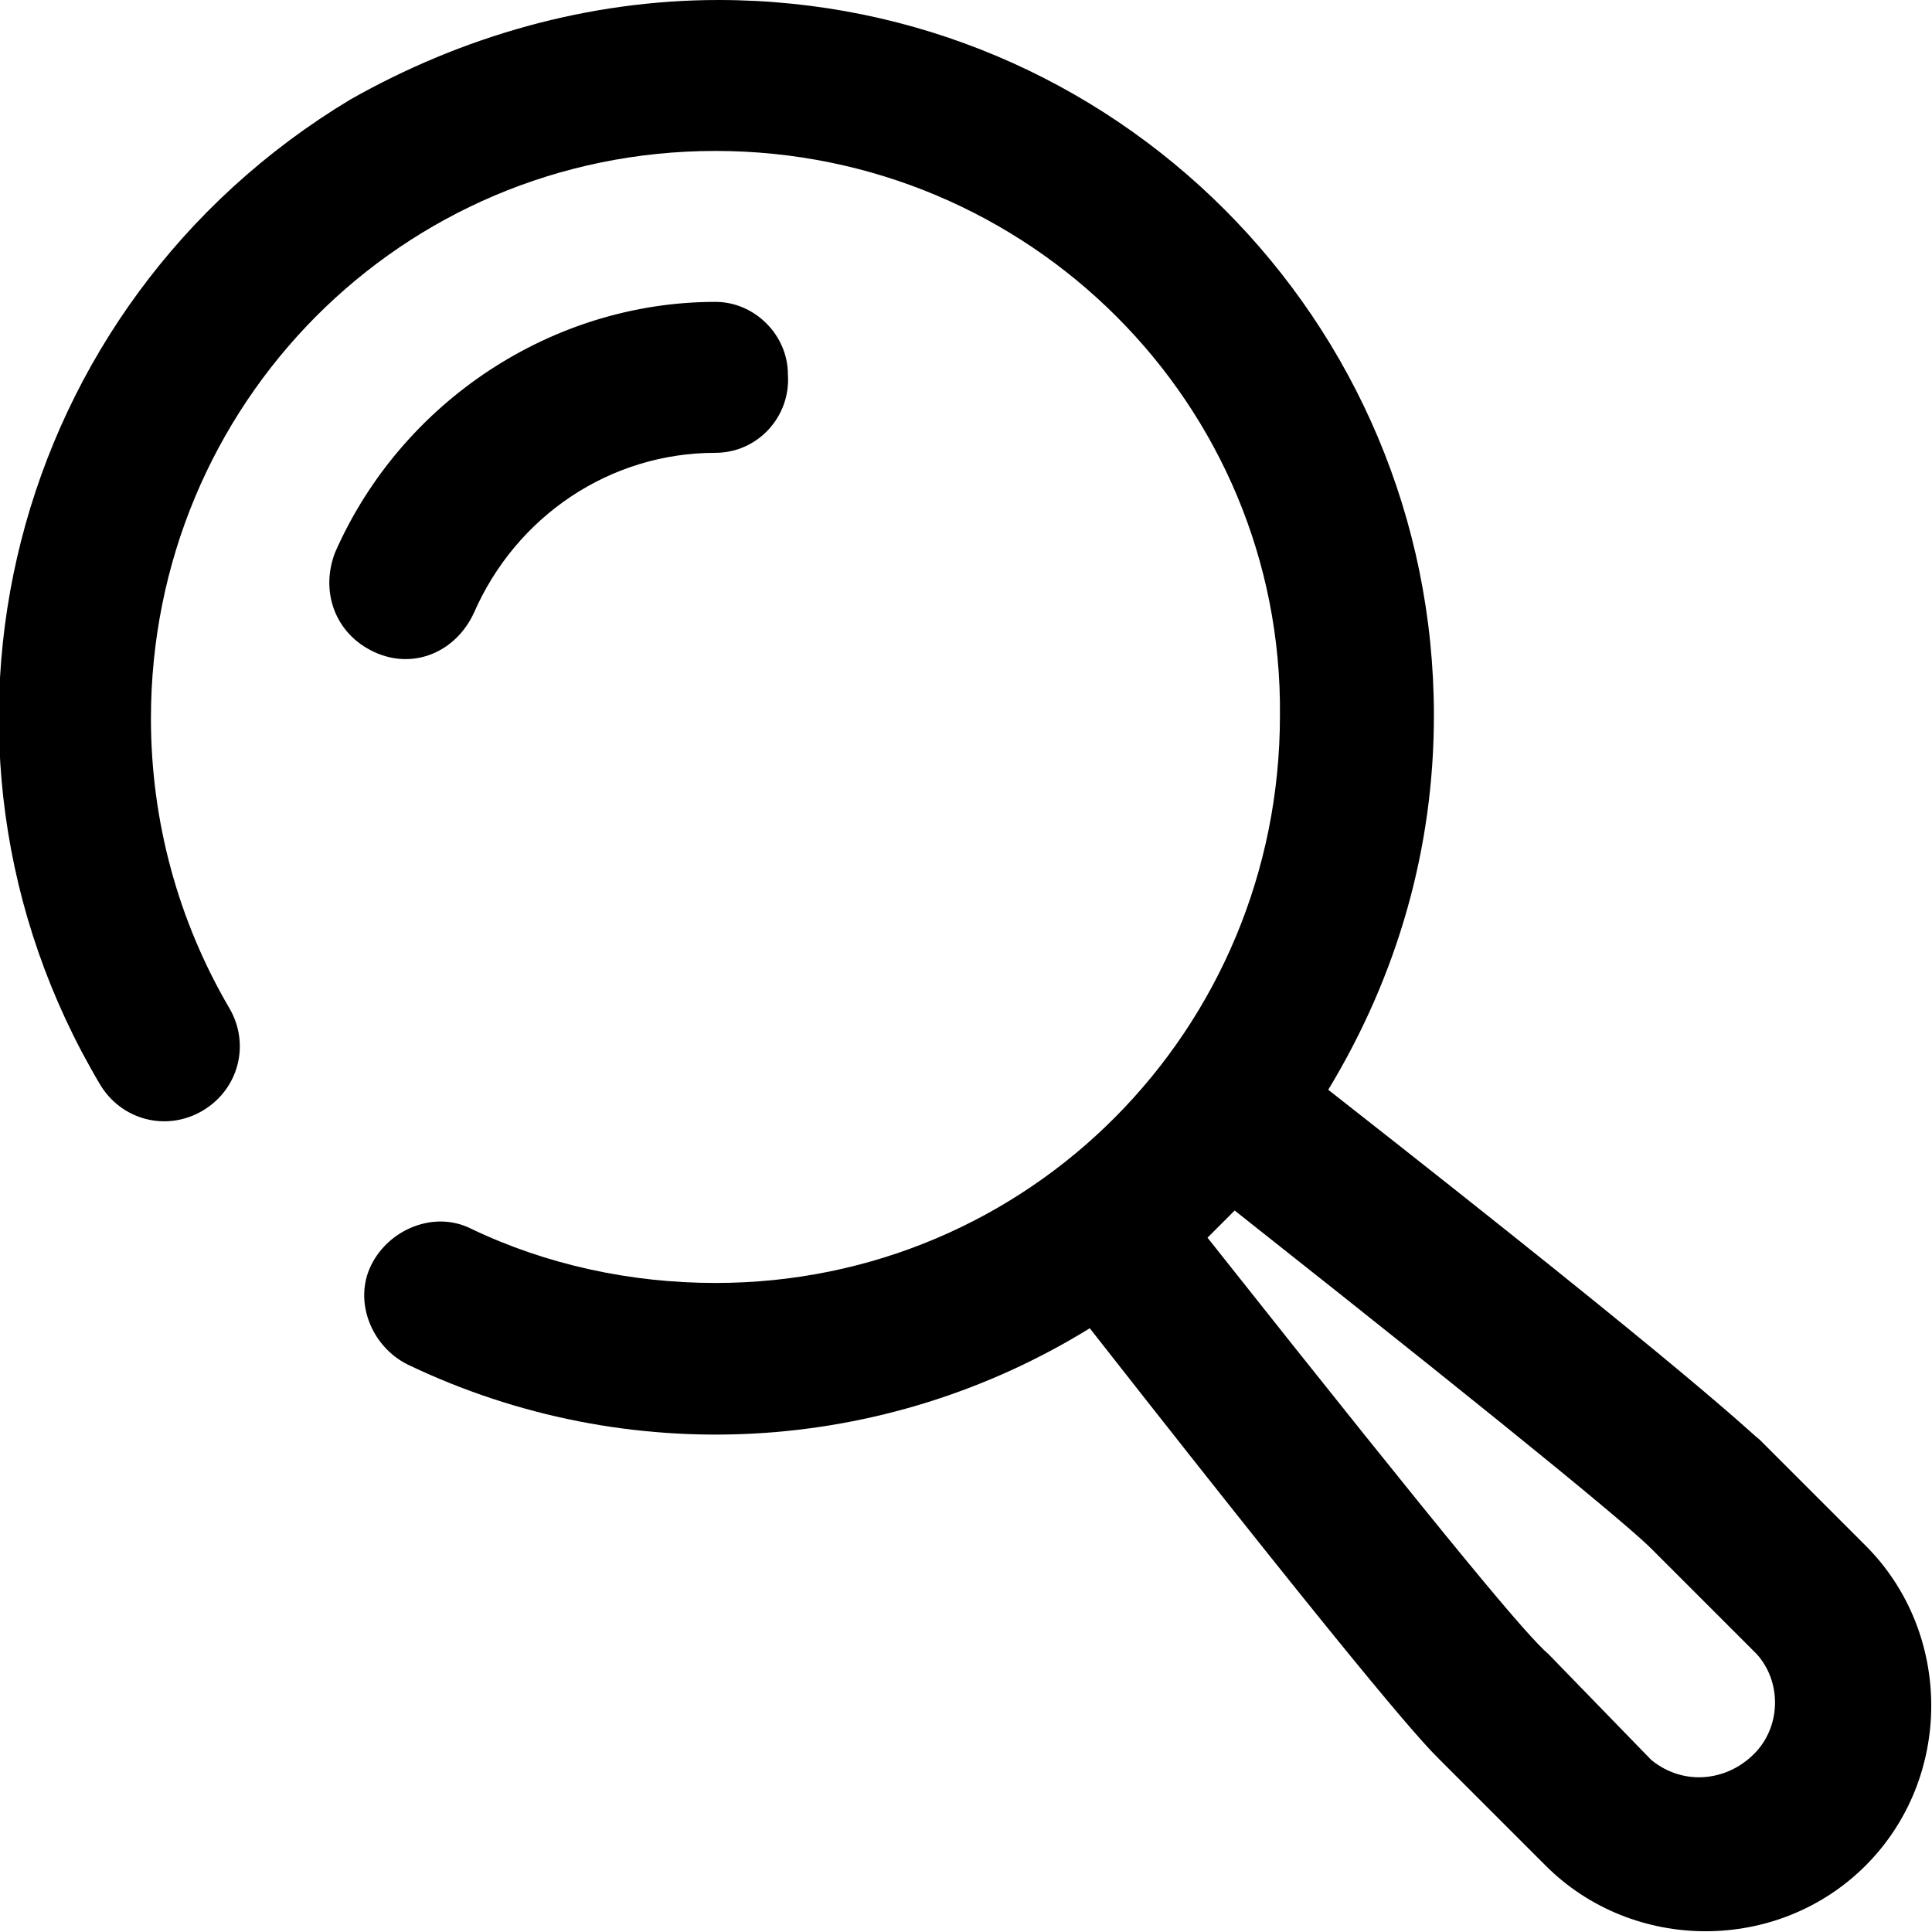
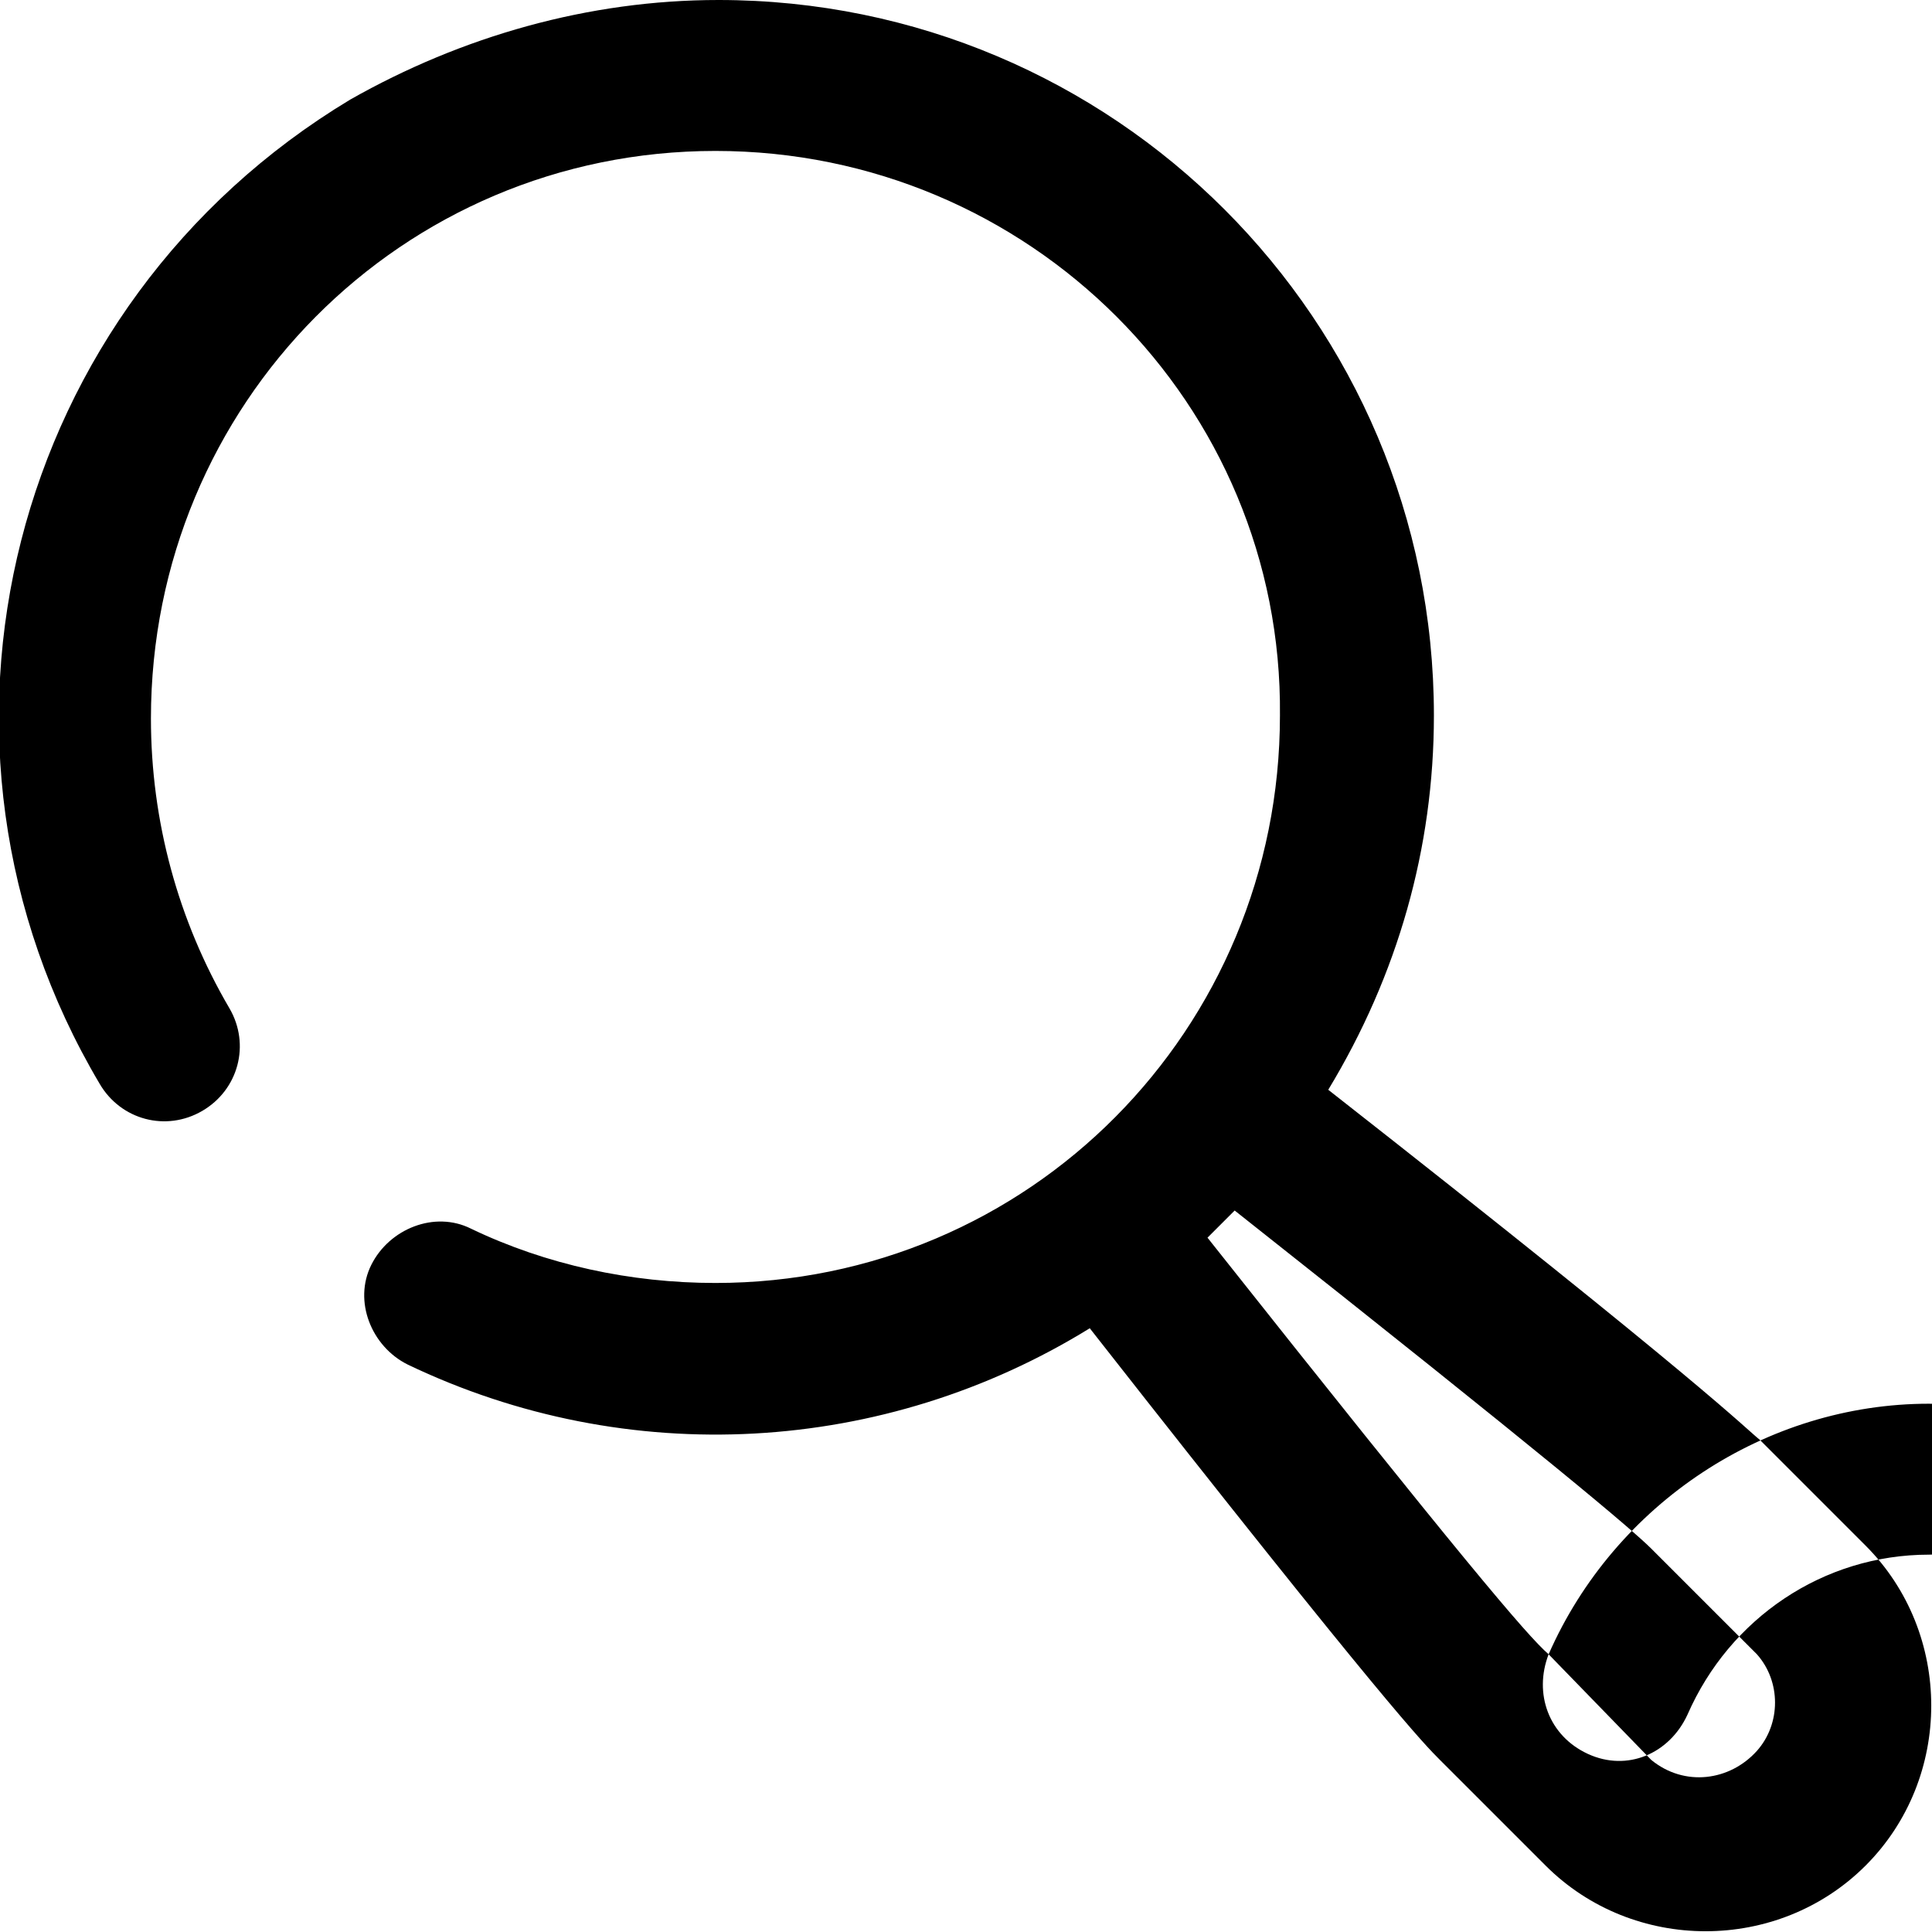
<svg xmlns="http://www.w3.org/2000/svg" viewBox="0 0 64 64">
-   <path d="M23.8 0c13.1 0 23.7 10.6 23.7 23.7 0 4.4-1.2 8.6-3.5 12.4 12.5 9.8 13.8 11.2 14.3 11.6l3.5 3.5c2.9 2.9 2.9 7.7 0 10.6-2.9 2.9-7.7 2.9-10.6 0l-3.5-3.5c-.5-.5-1.8-1.8-11.6-14.3-6.8 4.2-15.3 4.7-22.6 1.2-1.2-.6-1.8-2.1-1.2-3.3.6-1.2 2.1-1.8 3.3-1.2 2.5 1.2 5.3 1.8 8.1 1.8 10.4 0 18.7-8.4 18.7-18.8C42.5 13.4 34.1 5 23.7 5S5 13.4 5 23.8c0 3.4.9 6.7 2.6 9.6.7 1.2.3 2.7-.9 3.4-1.2.7-2.7.3-3.4-.9-6.7-11.3-3-25.8 8.3-32.6C15.3 1.2 19.5 0 23.8 0m27.5 54.8 3.4 3.5c1.1.9 2.6.7 3.5-.3.8-.9.8-2.3 0-3.2l-3.5-3.5c-.6-.6-3.3-2.9-13.8-11.2l-.9.9c8.4 10.6 10.6 13.2 11.3 13.8M11.1 18.3c-.5 1.3 0 2.7 1.3 3.3s2.7 0 3.3-1.3c1.4-3.2 4.5-5.3 8-5.3 1.4 0 2.5-1.2 2.4-2.6 0-1.3-1.1-2.4-2.4-2.4-5.4 0-10.4 3.3-12.6 8.3" />
+   <path d="M23.8 0c13.1 0 23.7 10.6 23.7 23.7 0 4.4-1.2 8.6-3.5 12.4 12.5 9.8 13.8 11.2 14.3 11.6l3.5 3.5c2.9 2.9 2.9 7.7 0 10.6-2.9 2.9-7.7 2.9-10.6 0l-3.5-3.5c-.5-.5-1.8-1.8-11.6-14.3-6.8 4.2-15.3 4.7-22.6 1.2-1.2-.6-1.8-2.1-1.2-3.3.6-1.2 2.1-1.8 3.3-1.2 2.5 1.2 5.3 1.8 8.1 1.8 10.4 0 18.7-8.4 18.7-18.8C42.5 13.4 34.1 5 23.7 5S5 13.4 5 23.8c0 3.4.9 6.7 2.6 9.6.7 1.2.3 2.7-.9 3.4-1.2.7-2.7.3-3.4-.9-6.7-11.3-3-25.8 8.3-32.6C15.3 1.2 19.5 0 23.8 0m27.5 54.8 3.4 3.5c1.1.9 2.6.7 3.5-.3.8-.9.8-2.3 0-3.2l-3.5-3.5c-.6-.6-3.3-2.9-13.8-11.2l-.9.9c8.4 10.6 10.6 13.2 11.3 13.8c-.5 1.3 0 2.7 1.3 3.3s2.7 0 3.3-1.3c1.4-3.2 4.5-5.3 8-5.3 1.4 0 2.5-1.2 2.4-2.6 0-1.3-1.1-2.4-2.4-2.4-5.4 0-10.4 3.3-12.6 8.3" />
</svg>